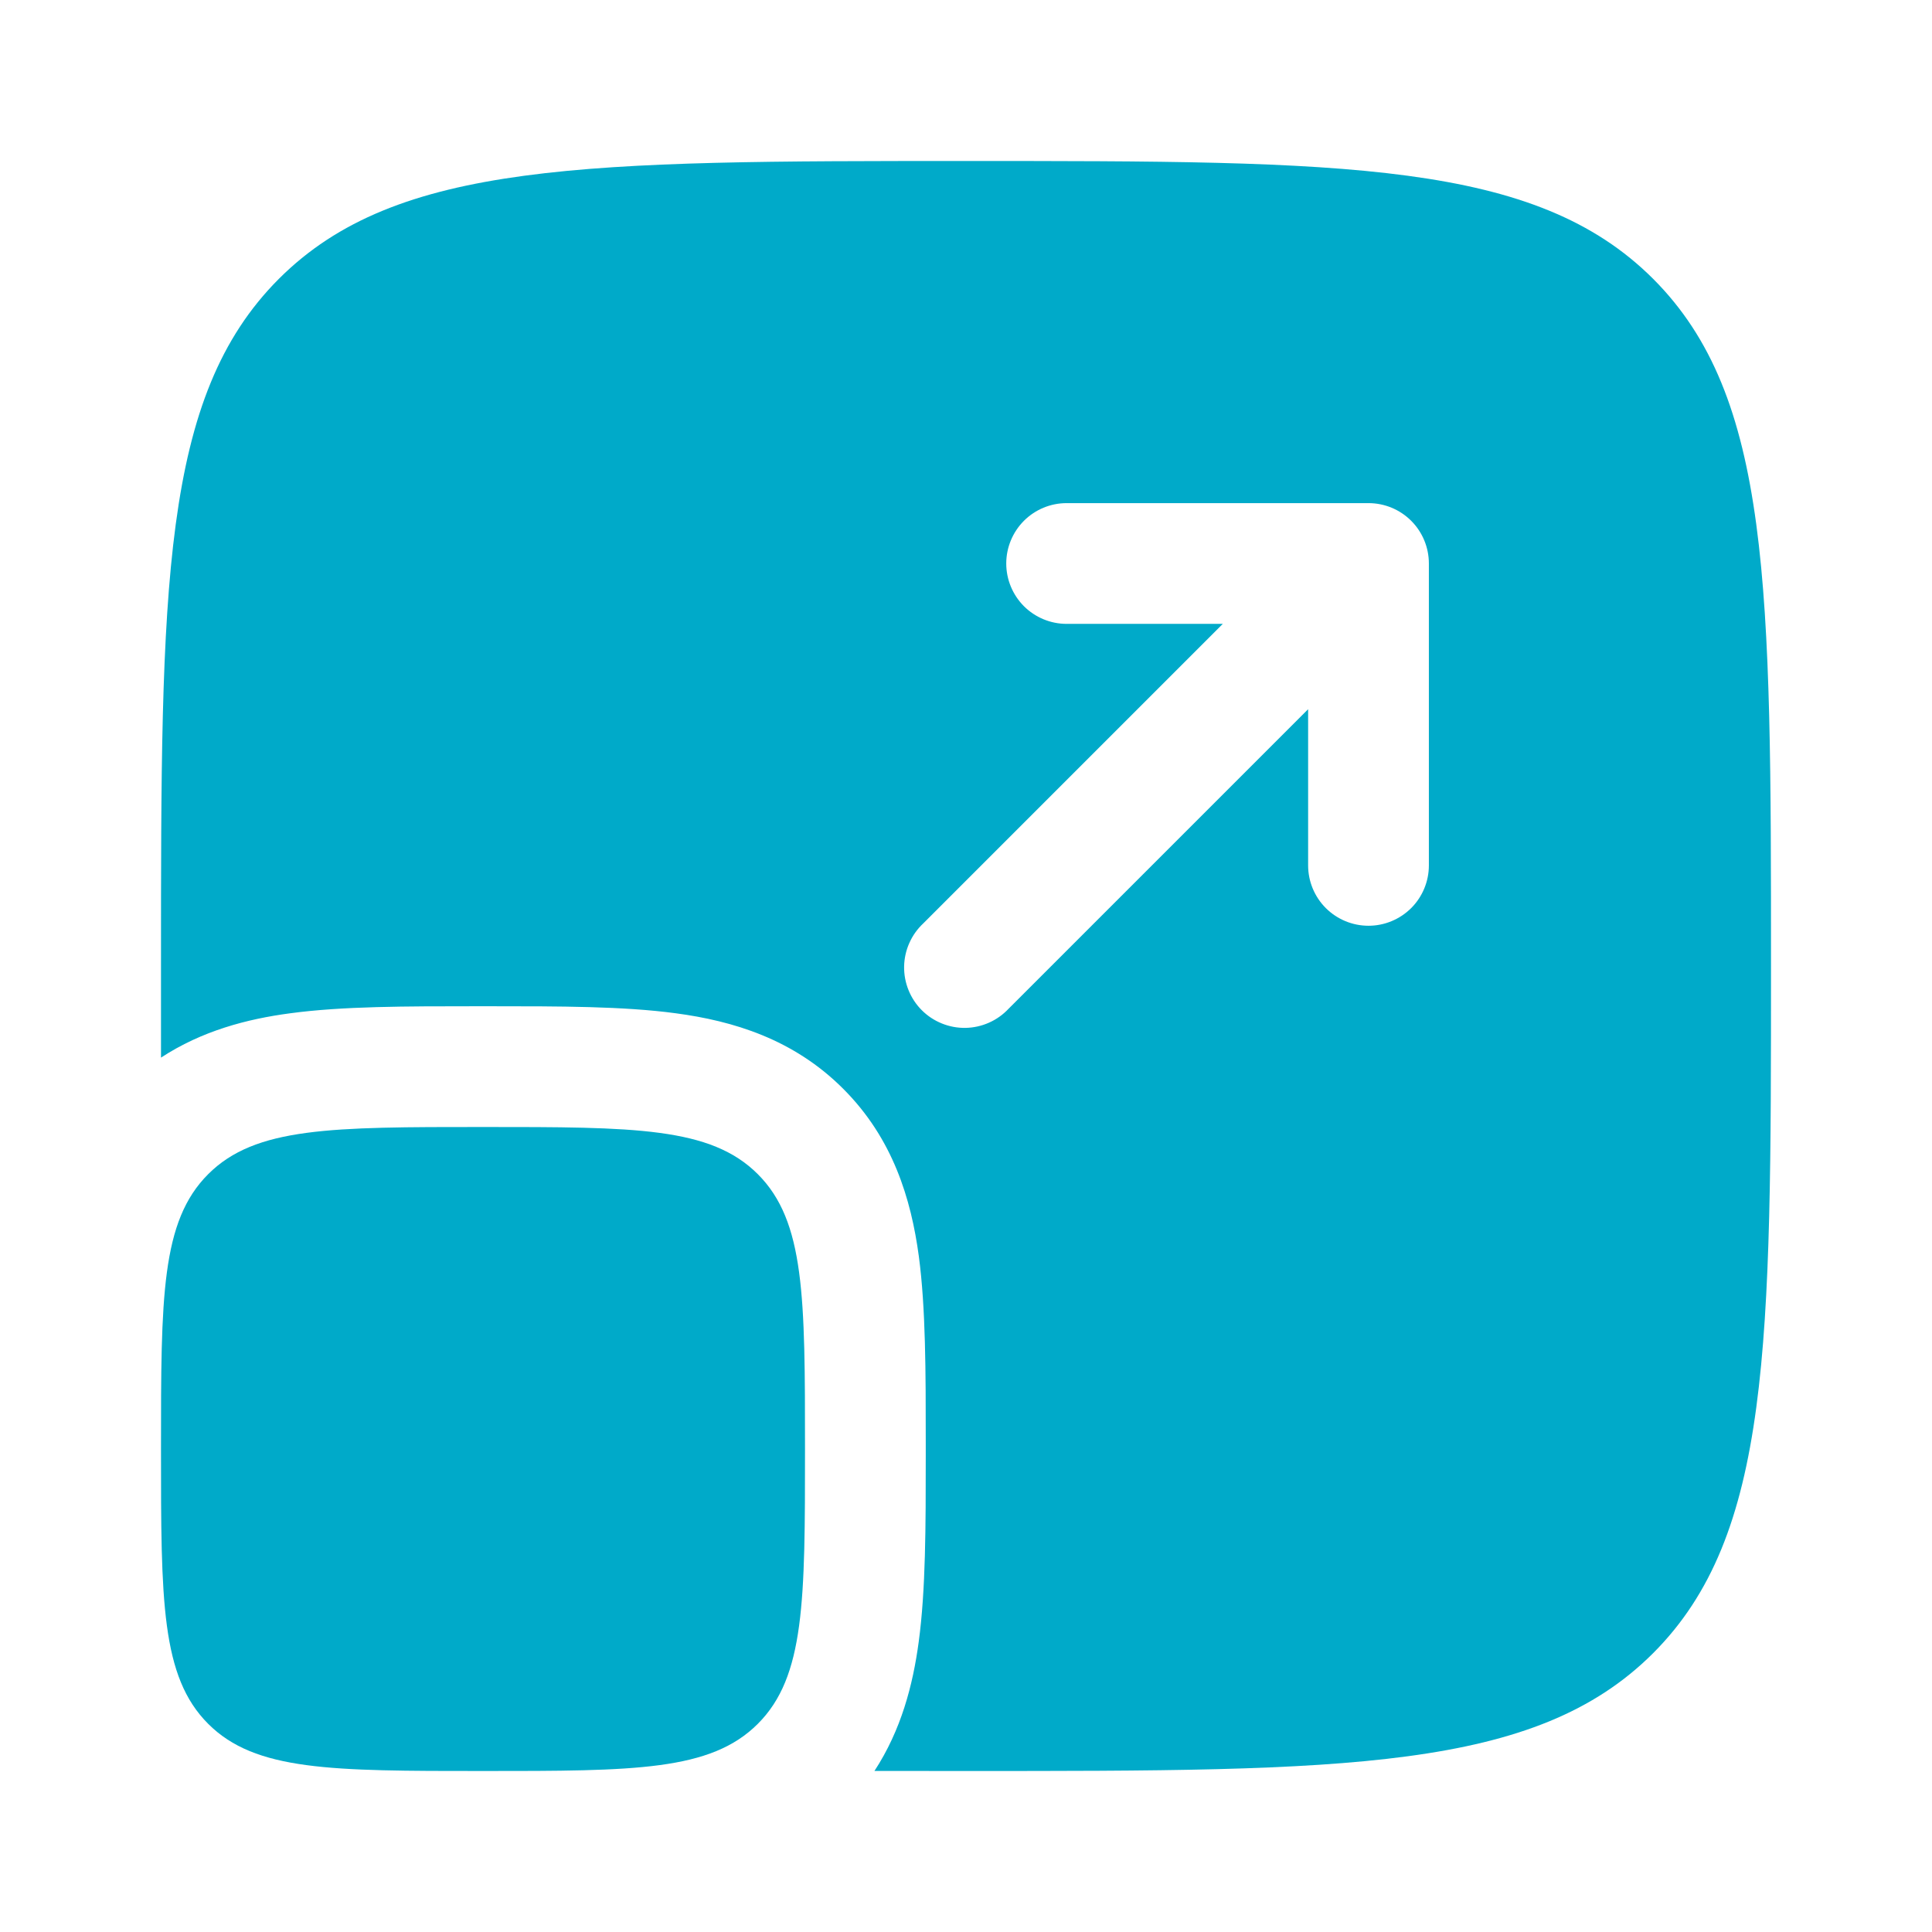
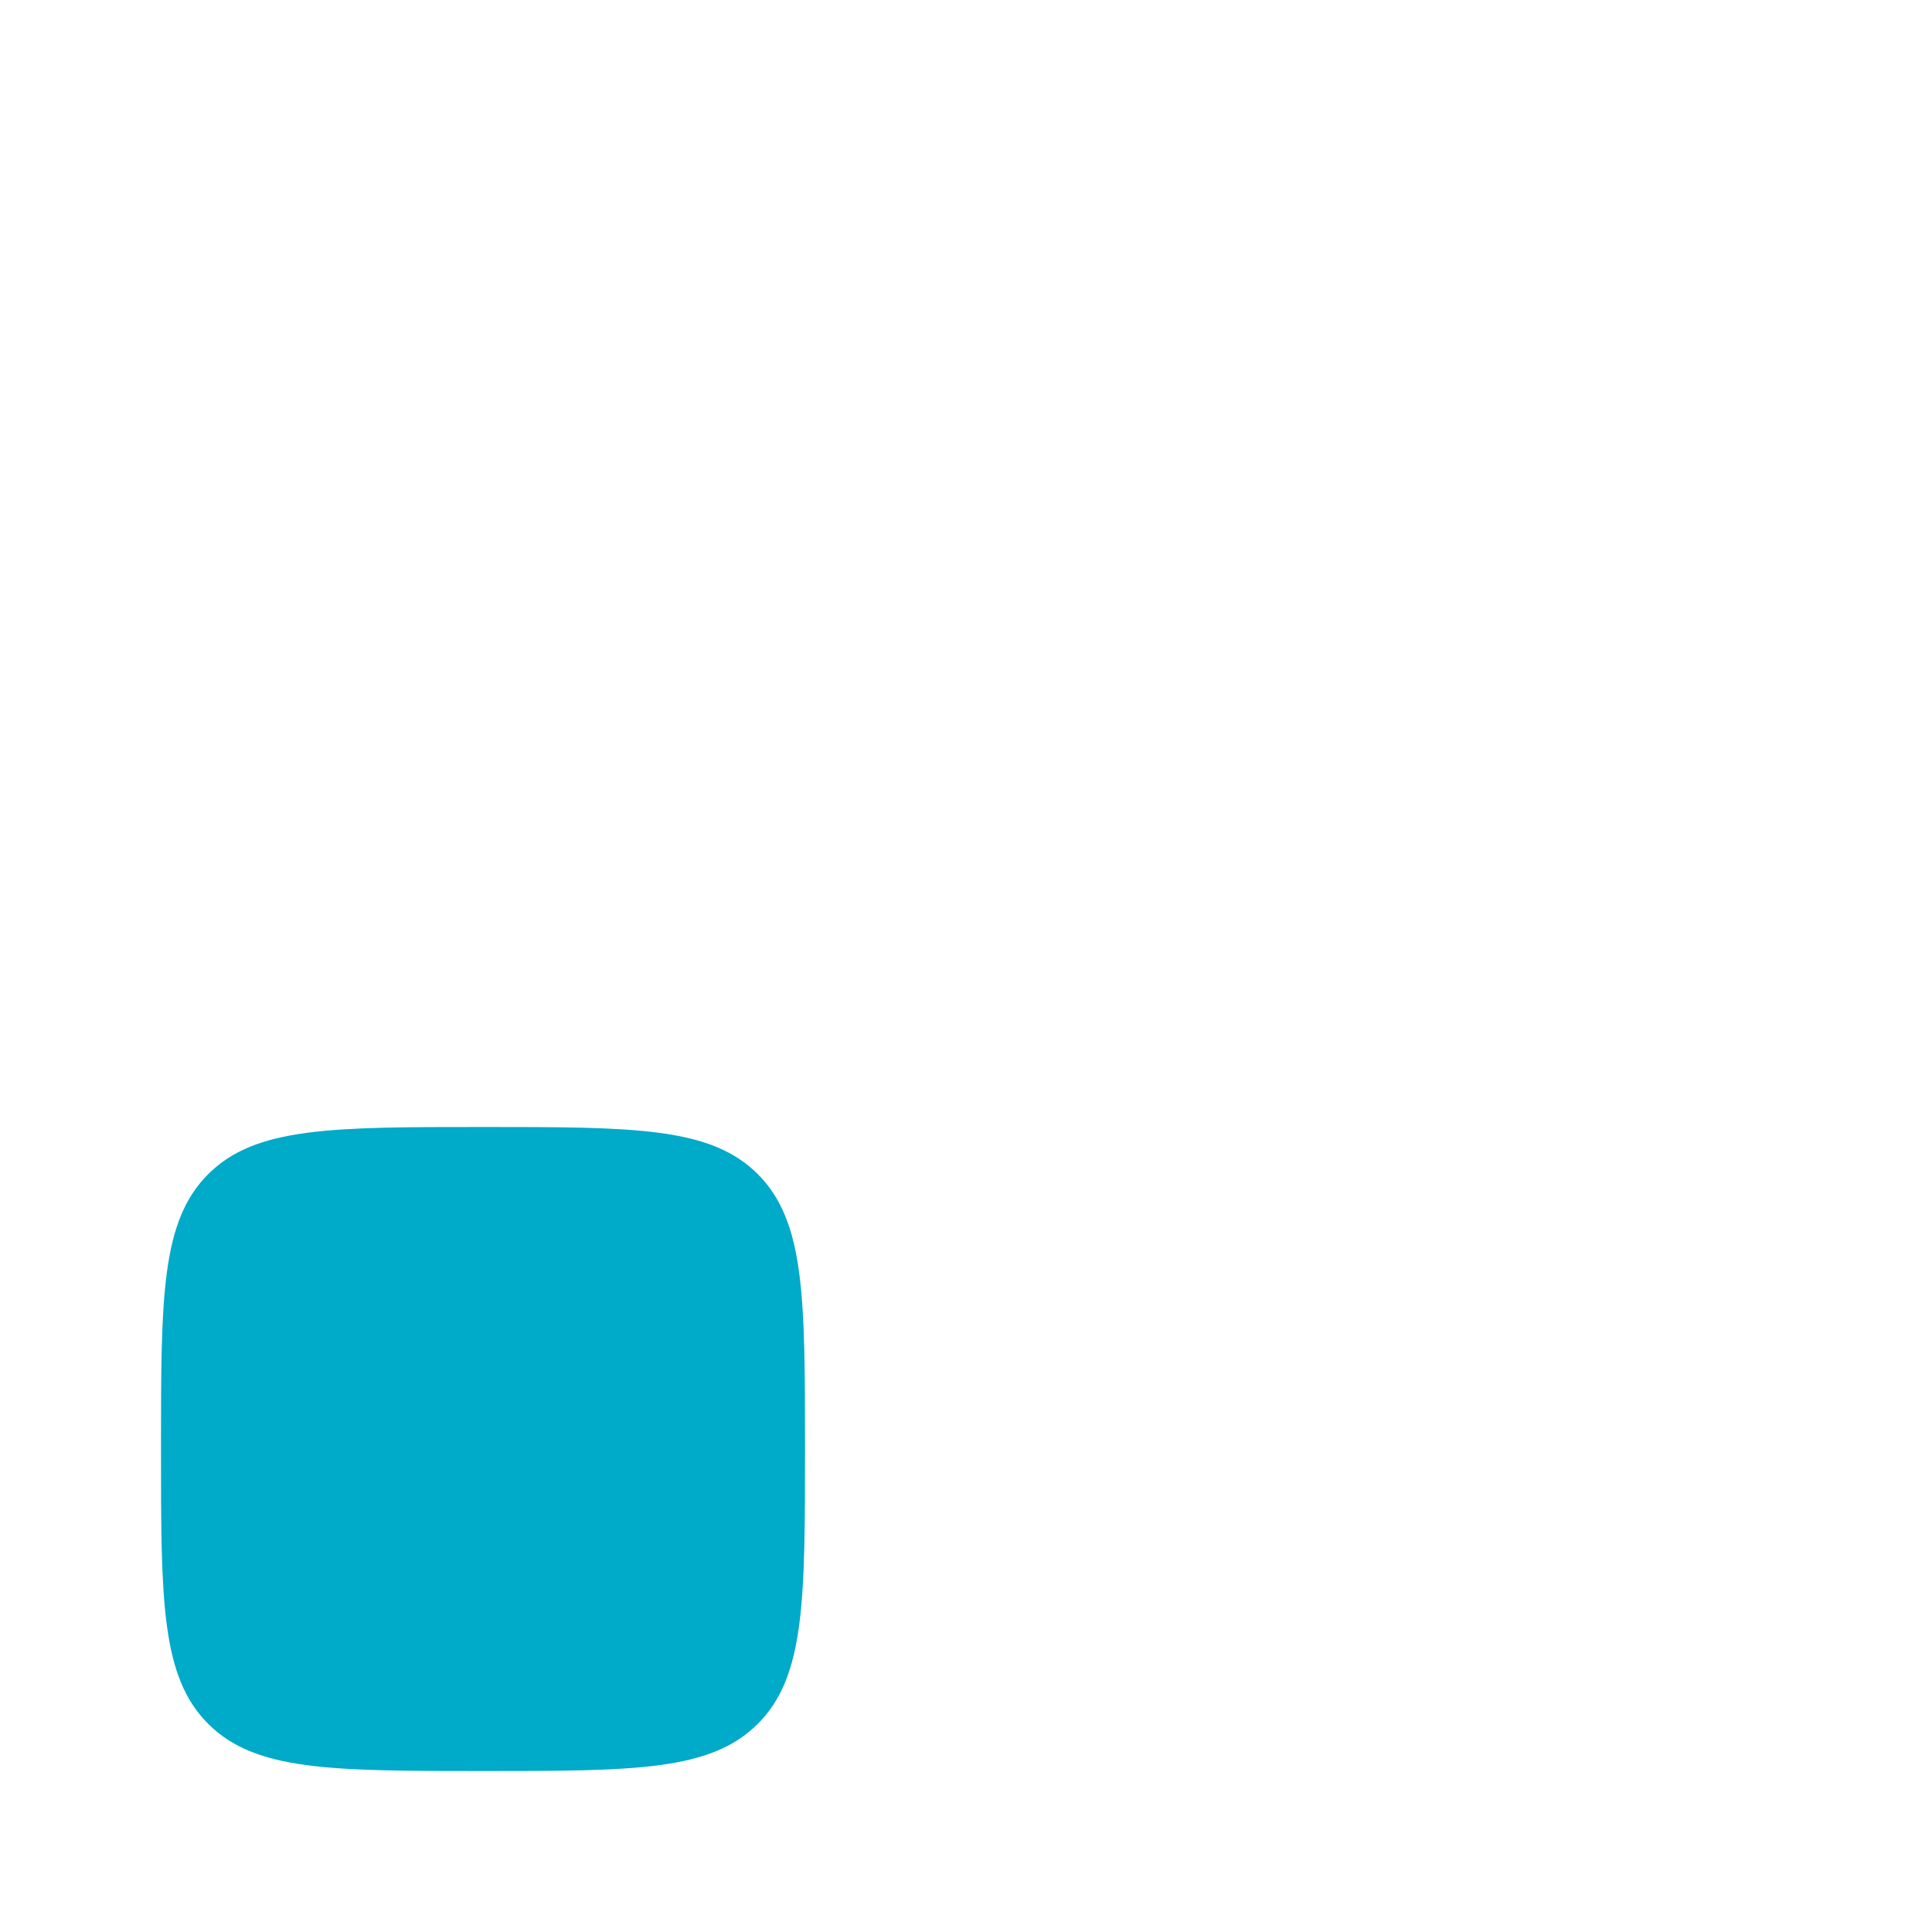
<svg xmlns="http://www.w3.org/2000/svg" width="60" height="60" viewBox="0 0 60 60" fill="none">
  <path d="M5 45C5 40.285 5 37.93 6.465 36.465C7.93 35 10.285 35 15 35C19.715 35 22.07 35 23.535 36.465C25 37.93 25 40.285 25 45C25 49.715 25 52.07 23.535 53.535C22.07 55 19.715 55 15 55C10.285 55 7.93 55 6.465 53.535C5 52.07 5 49.715 5 45Z" fill="#00AAC9" />
-   <path fill-rule="evenodd" clip-rule="evenodd" d="M8.66 8.66C5 12.325 5 18.215 5 30V32.845C6.272 32.013 7.673 31.645 9.015 31.468C10.627 31.25 12.613 31.25 14.777 31.25H15.225C17.387 31.25 19.372 31.25 20.985 31.468C22.762 31.705 24.642 32.267 26.185 33.812C27.733 35.358 28.295 37.237 28.535 39.013C28.75 40.627 28.75 42.612 28.75 44.775V45.225C28.75 47.388 28.75 49.373 28.532 50.985C28.352 52.328 27.988 53.727 27.157 54.998L30 55C41.785 55 47.678 55 51.34 51.34C55 47.675 55 41.782 55 30C55 18.215 55 12.322 51.34 8.66C47.675 5 41.782 5 30 5C18.215 5 12.322 5 8.66 8.66ZM33.125 15.625C32.628 15.625 32.151 15.822 31.799 16.174C31.448 16.526 31.25 17.003 31.25 17.5C31.25 17.997 31.448 18.474 31.799 18.826C32.151 19.177 32.628 19.375 33.125 19.375H37.975L28.675 28.675C28.491 28.847 28.343 29.054 28.241 29.284C28.138 29.514 28.083 29.762 28.078 30.014C28.074 30.265 28.12 30.515 28.215 30.749C28.309 30.983 28.449 31.195 28.627 31.373C28.805 31.551 29.017 31.691 29.251 31.785C29.485 31.88 29.735 31.926 29.986 31.922C30.238 31.917 30.486 31.862 30.716 31.759C30.946 31.657 31.153 31.509 31.325 31.325L40.625 22.025V26.875C40.625 27.372 40.822 27.849 41.174 28.201C41.526 28.552 42.003 28.75 42.5 28.75C42.997 28.75 43.474 28.552 43.826 28.201C44.178 27.849 44.375 27.372 44.375 26.875V17.5C44.375 17.003 44.178 16.526 43.826 16.174C43.474 15.822 42.997 15.625 42.5 15.625H33.125Z" fill="#00AAC9" />
</svg>